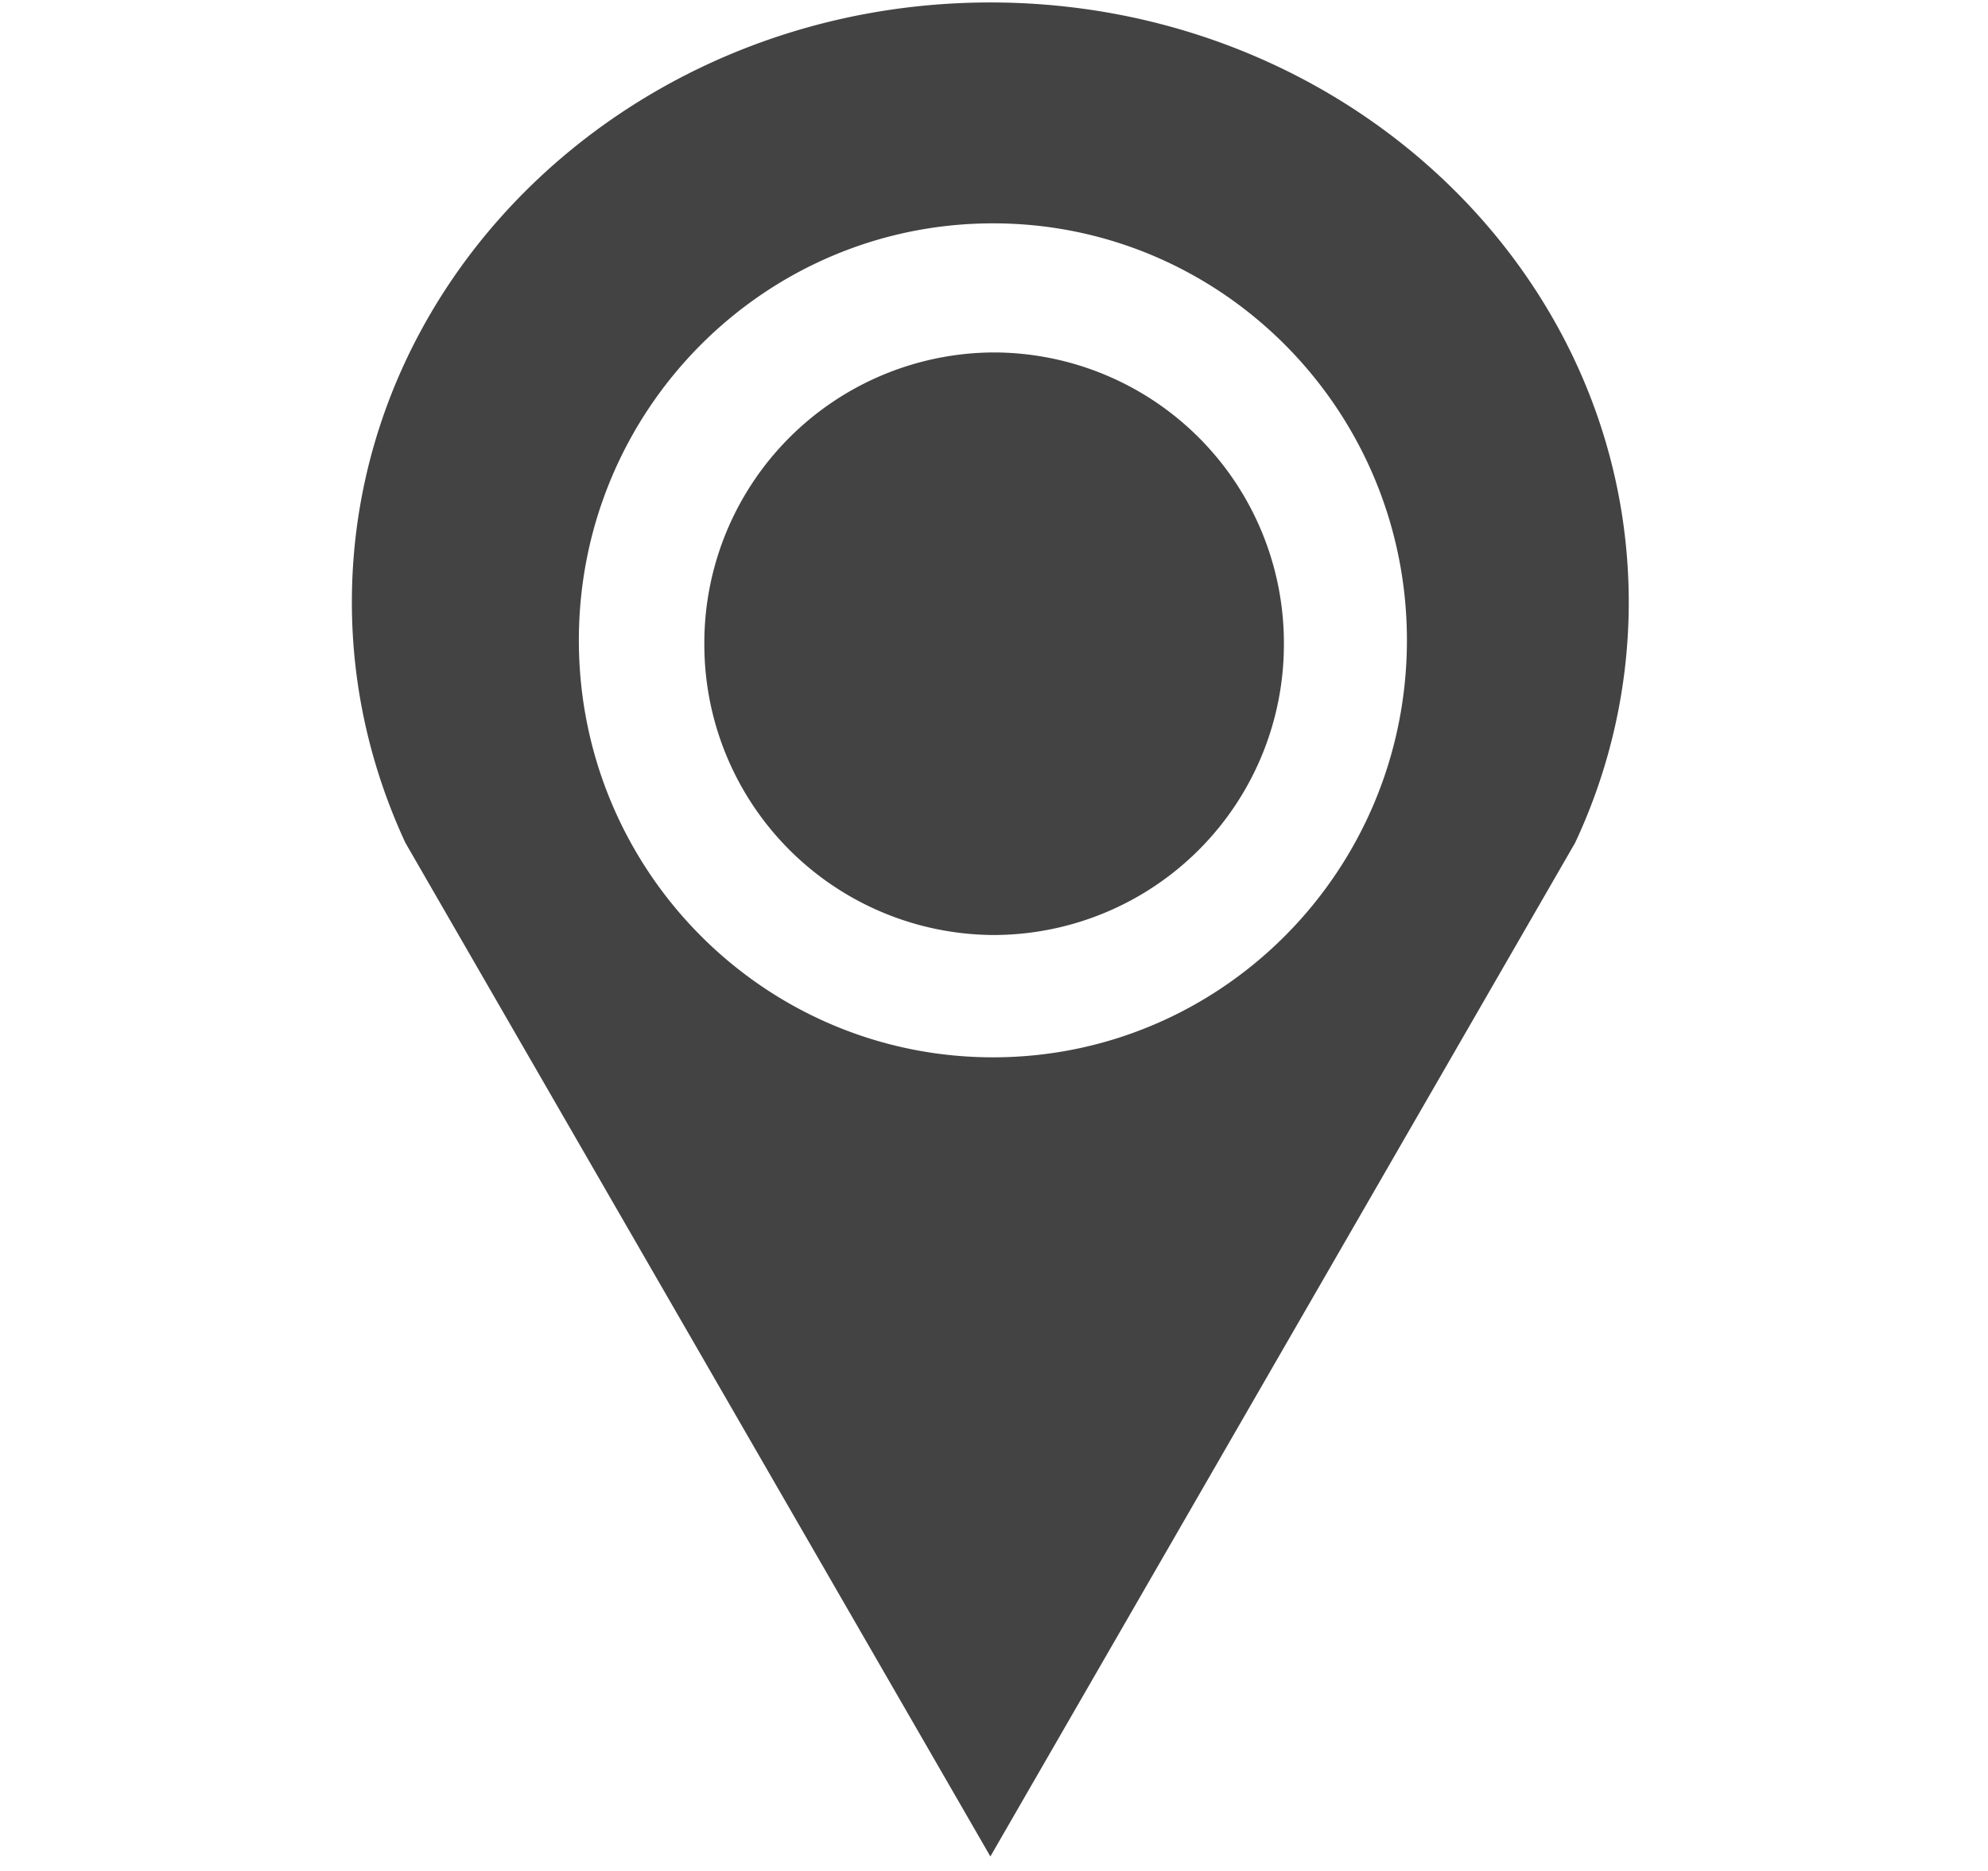
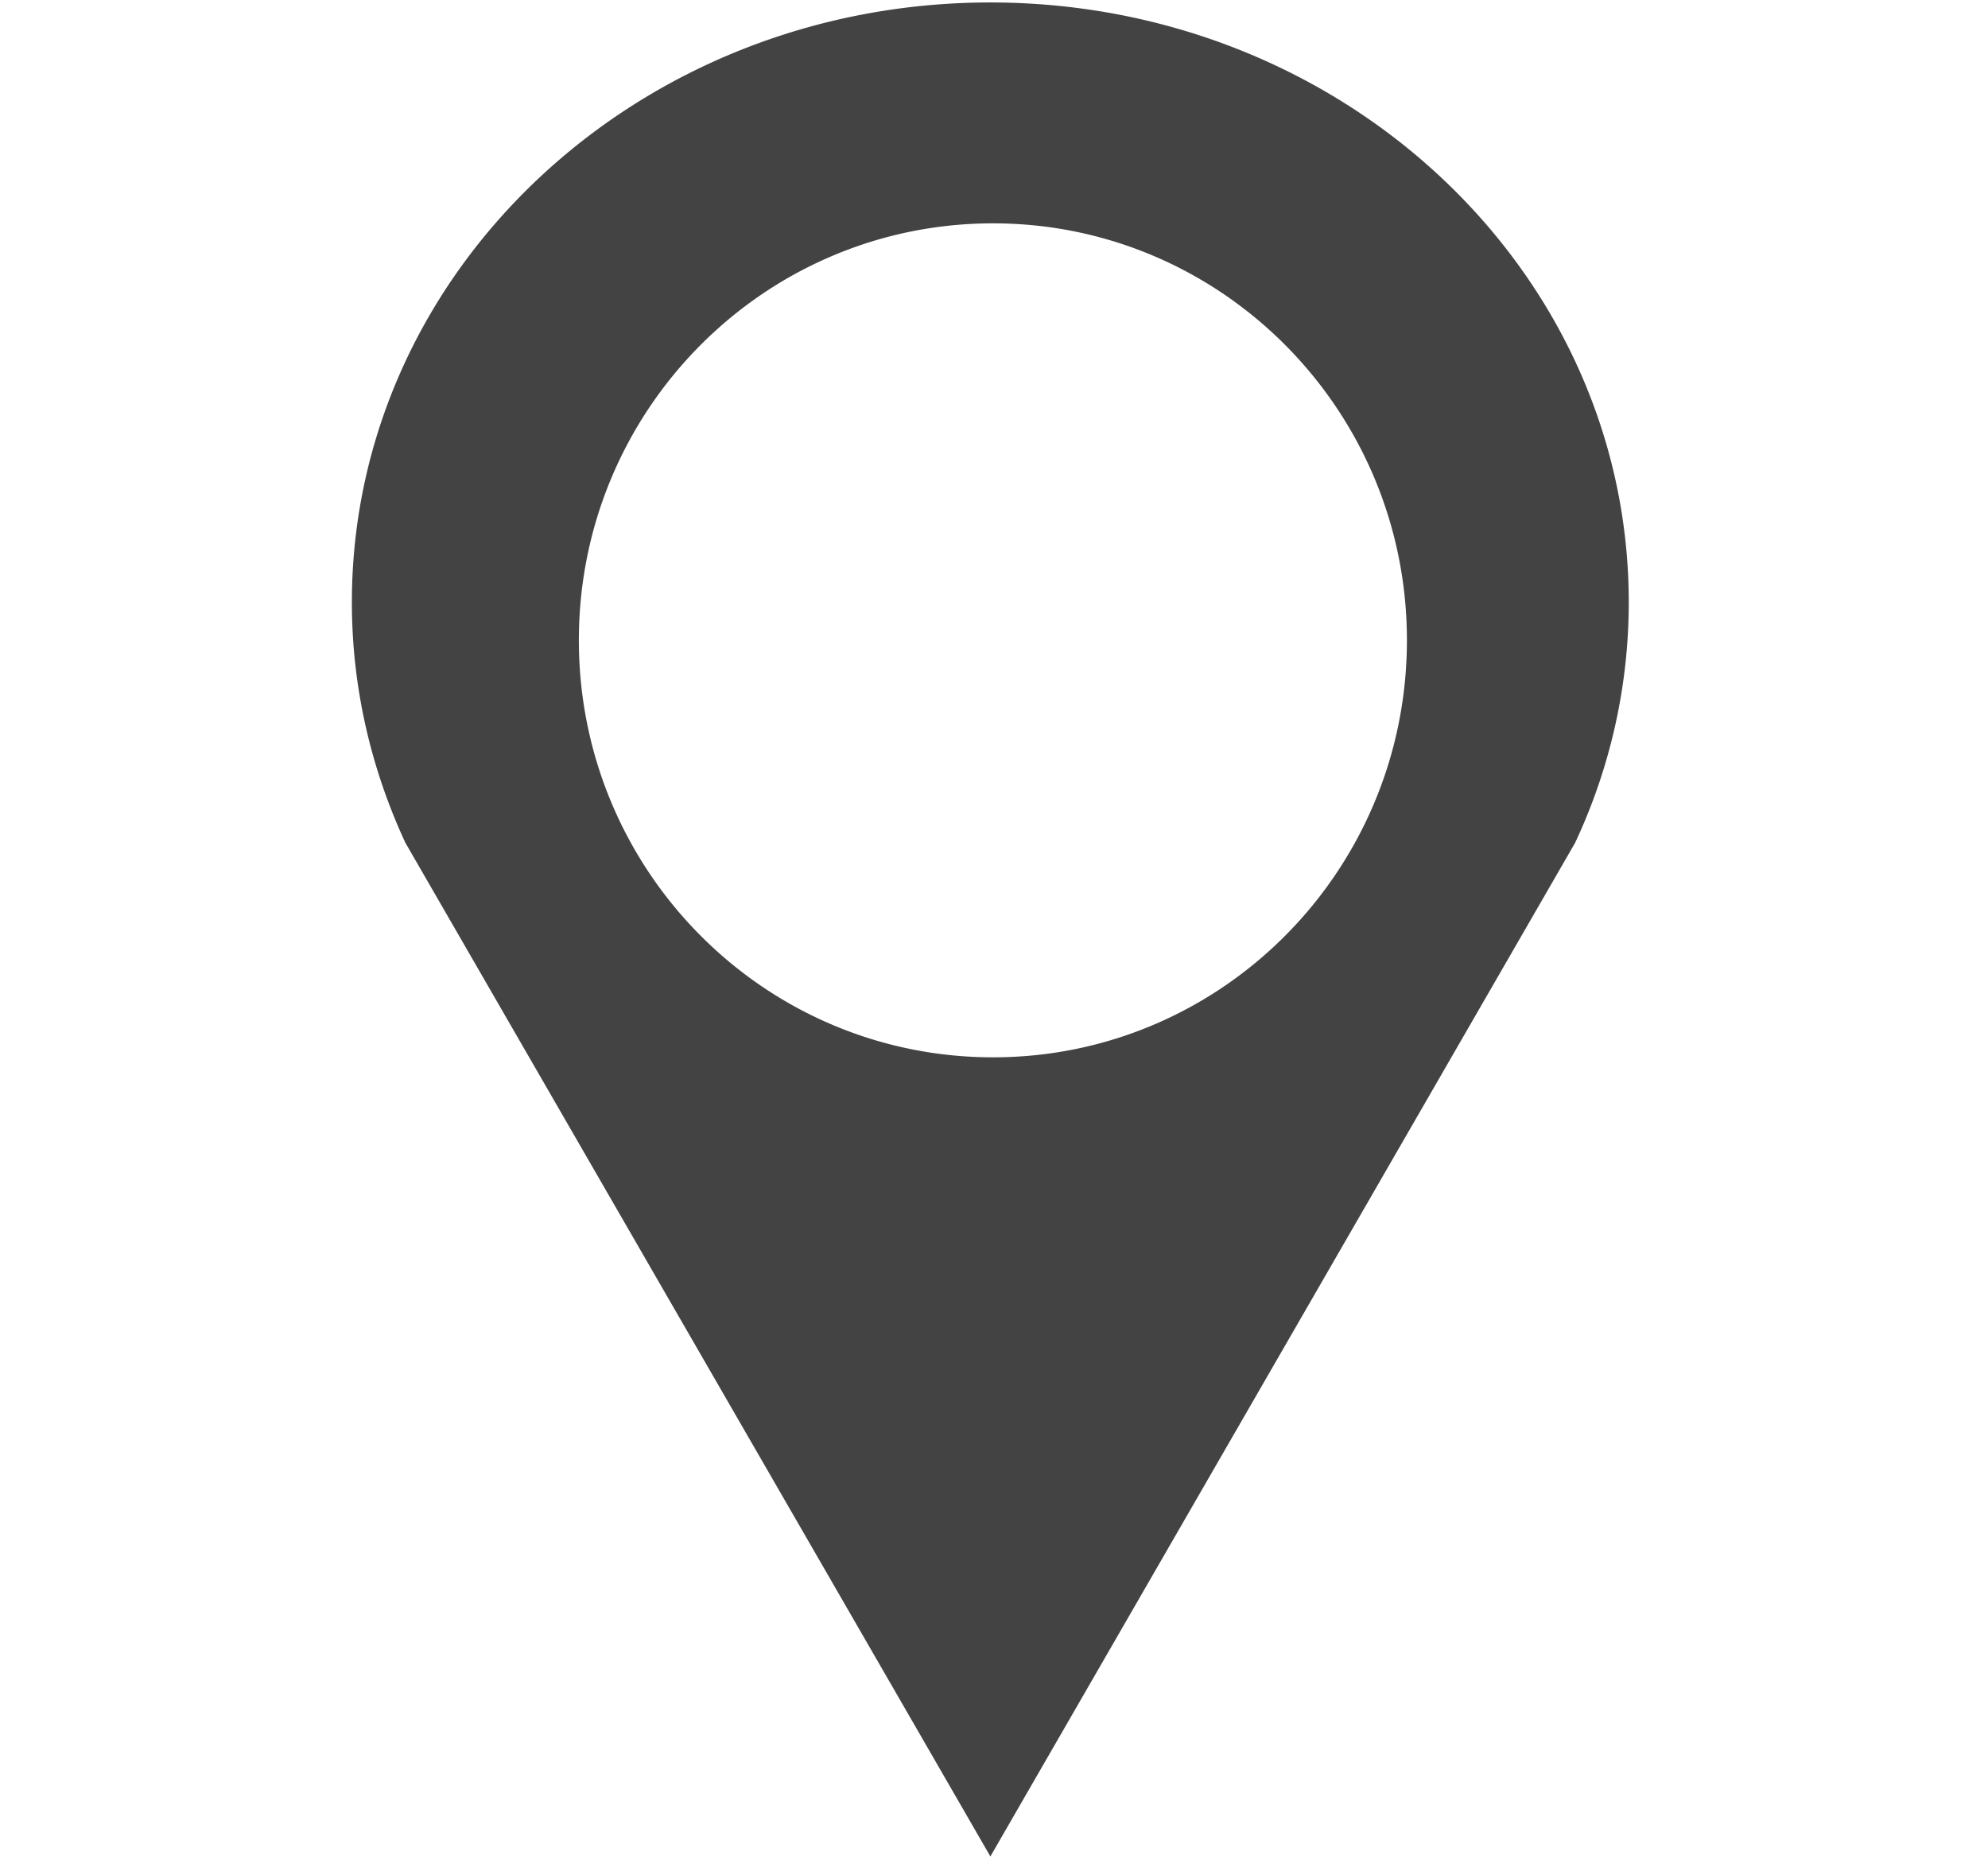
<svg xmlns="http://www.w3.org/2000/svg" viewBox="0 0 17 16" class="si-glyph si-glyph-pin-location">
  <g fill="#434343" fill-rule="evenodd">
    <path d="M8.469.021c-3.016 0-5.46 2.296-5.46 5.13 0 .732.166 1.428.458 2.057l5.002 8.668 5-8.668a4.84 4.84 0 0 0 .459-2.057c0-2.835-2.444-5.13-5.459-5.13Zm.023 9.021c-1.957 0-3.542-1.596-3.542-3.567 0-1.969 1.585-3.565 3.542-3.565 1.954 0 3.539 1.597 3.539 3.565 0 1.971-1.585 3.567-3.539 3.567Z" class="si-glyph-fill" />
-     <path d="M10.979 5.504A2.485 2.485 0 0 1 8.5 7.996a2.485 2.485 0 0 1-2.477-2.492A2.485 2.485 0 0 1 8.5 3.014a2.485 2.485 0 0 1 2.479 2.49Z" class="si-glyph-fill" />
  </g>
</svg>